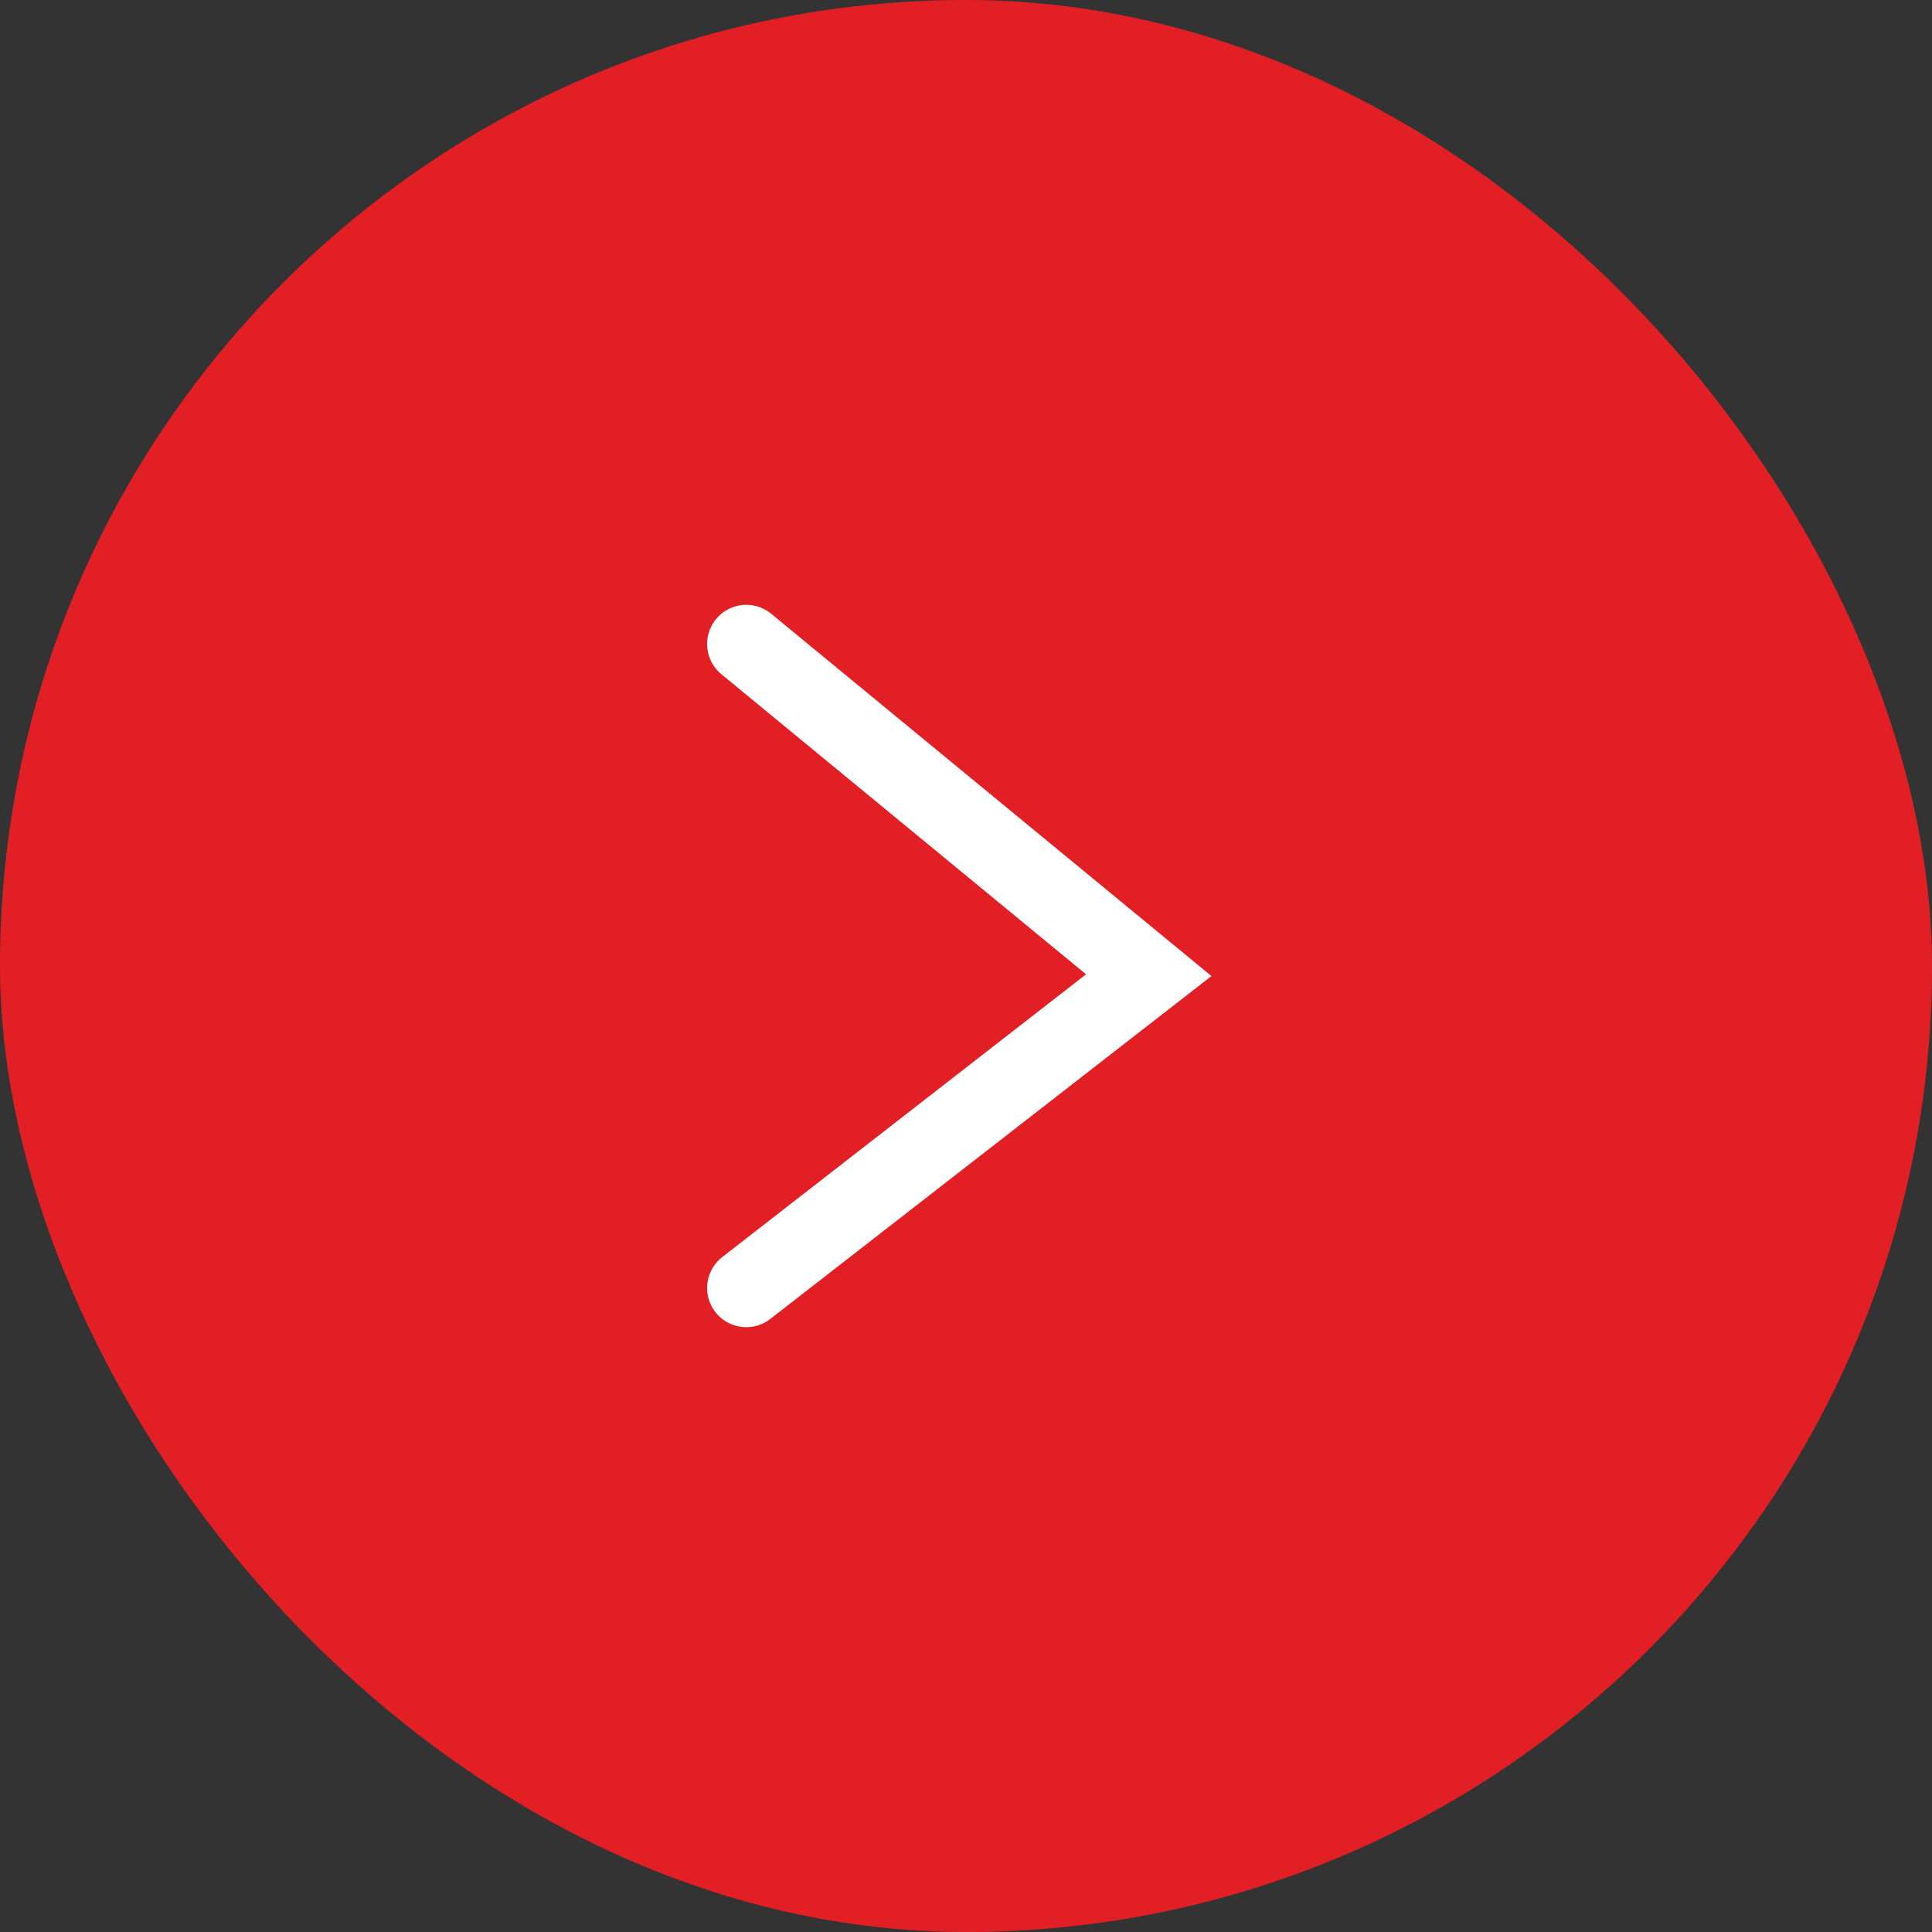
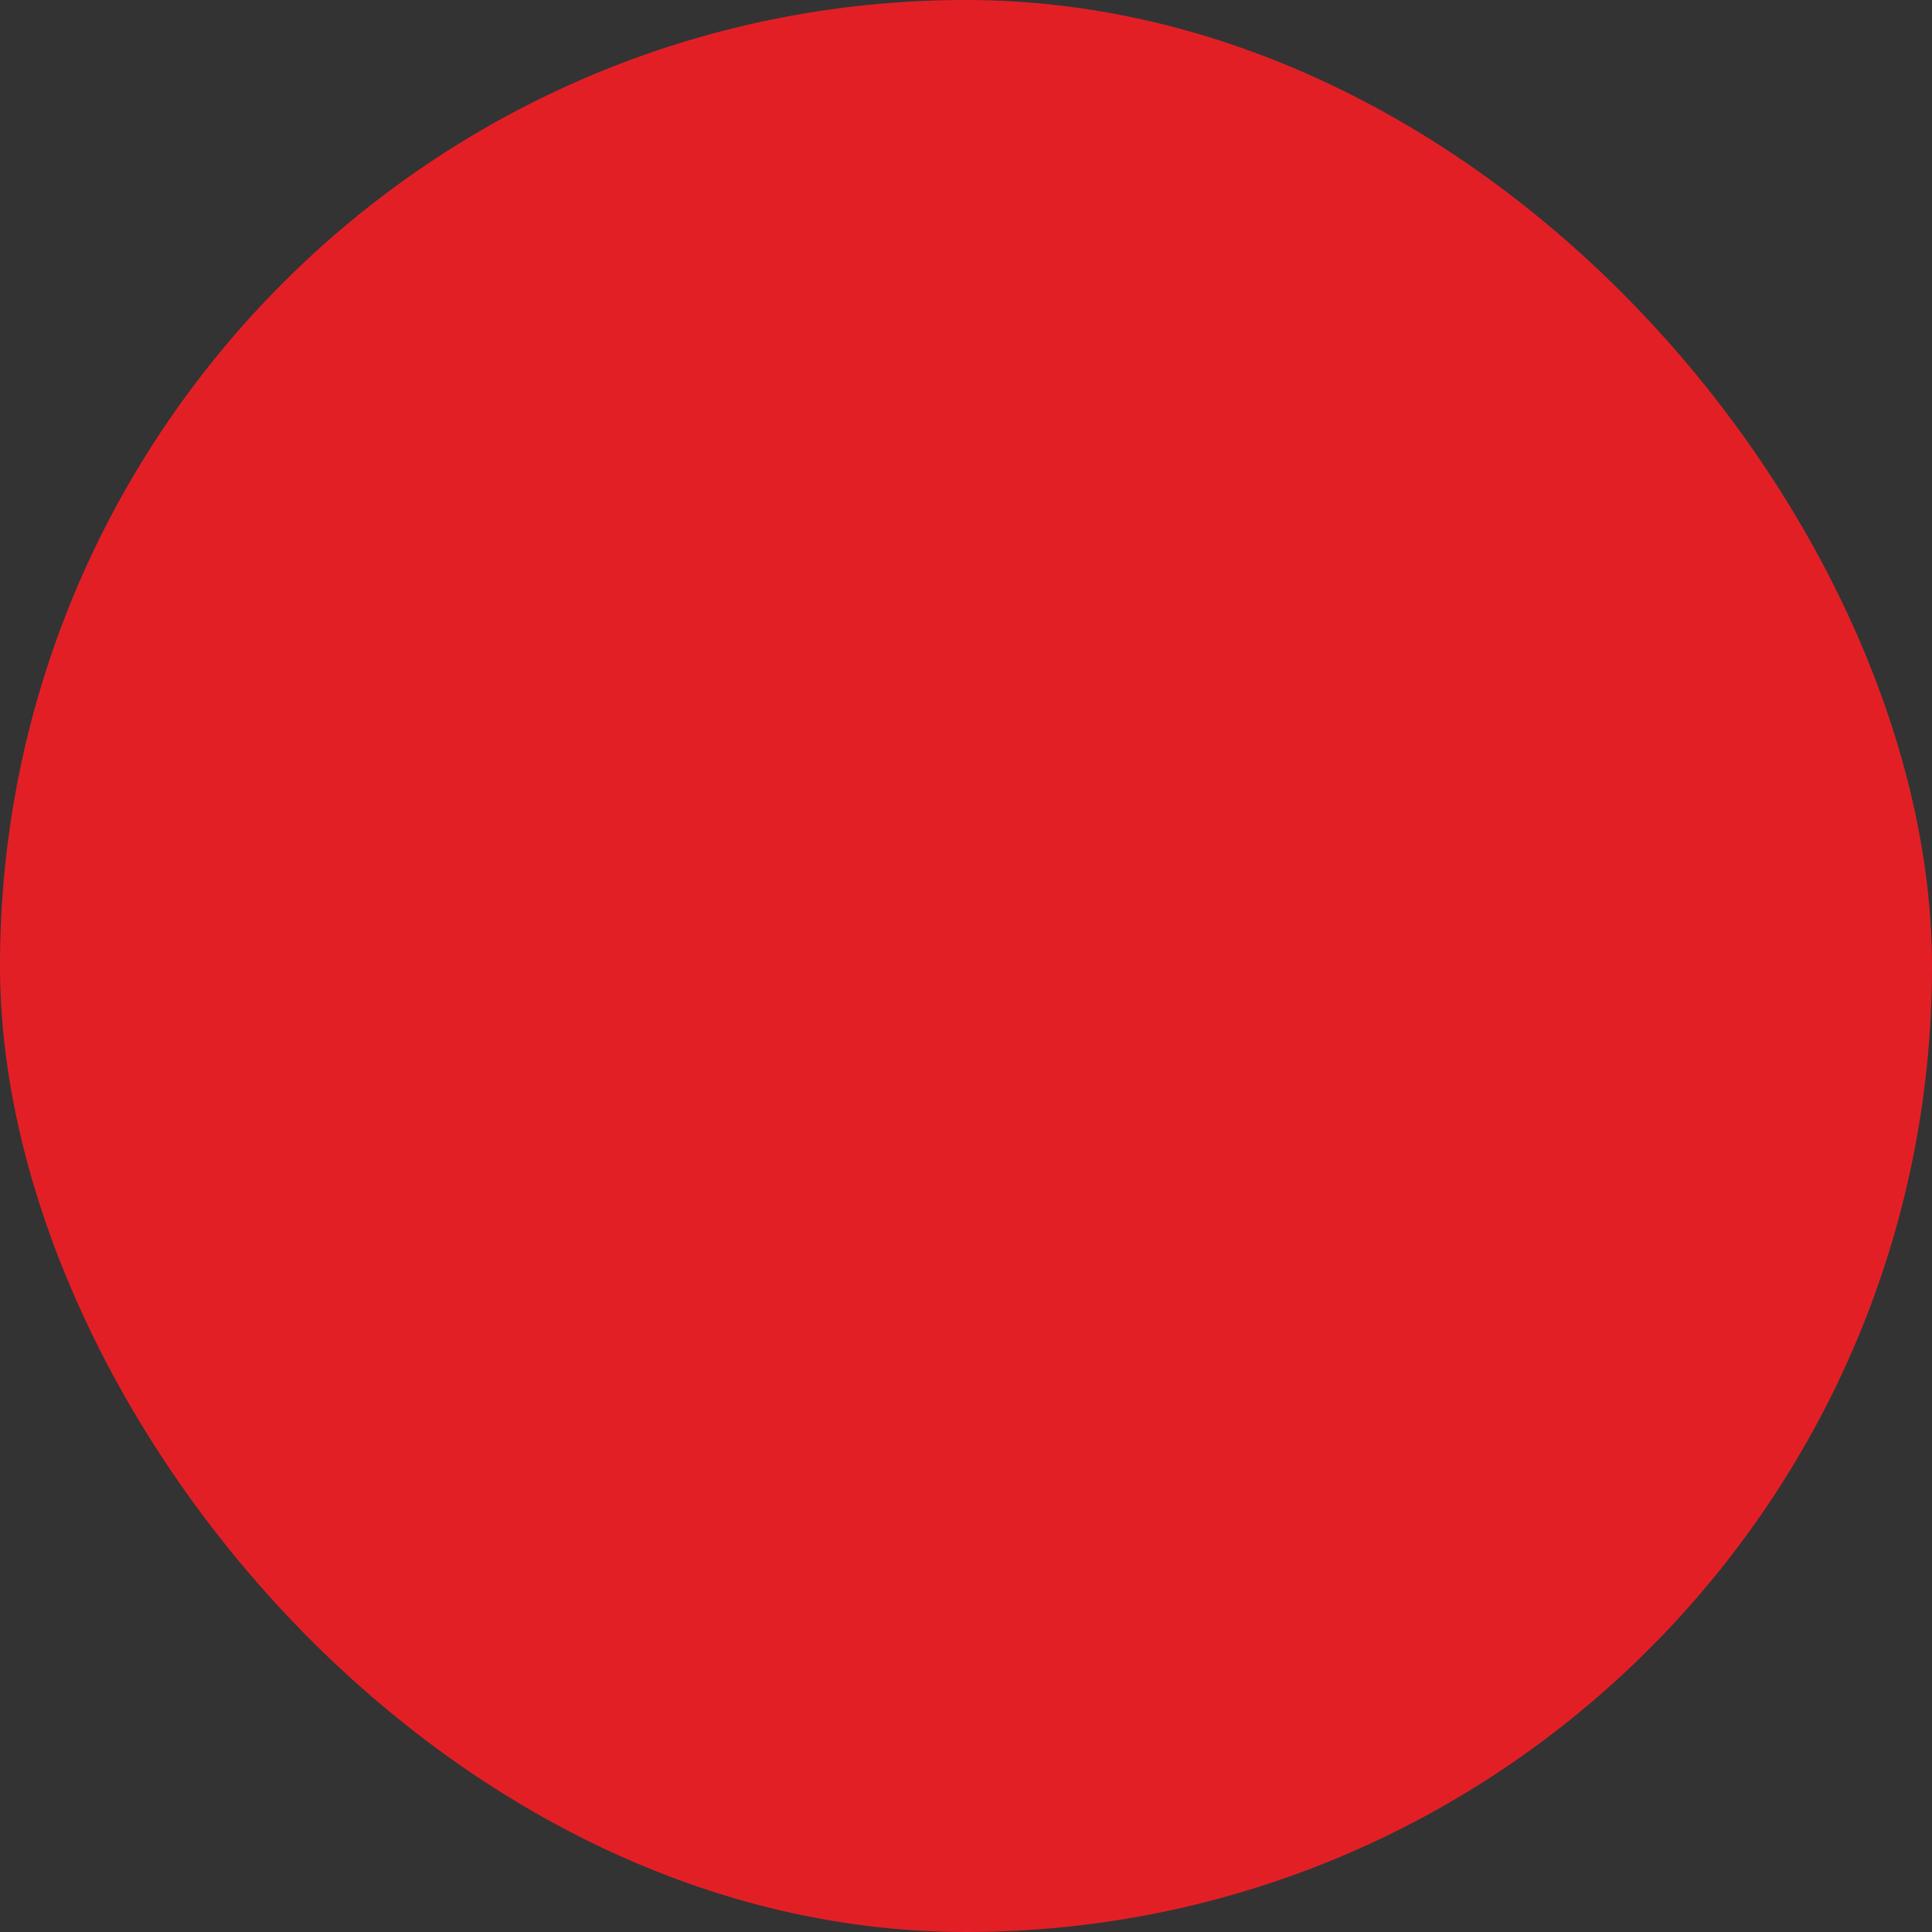
<svg xmlns="http://www.w3.org/2000/svg" width="37" height="37" viewBox="0 0 37 37" fill="none">
  <rect x="0" y="0" width="37" height="37" fill="#333333" stroke="none" />
  <rect x="37" y="37" width="37" height="37" rx="18.5" transform="rotate(-180 37 37)" fill="#E31F26" />
-   <path d="M14.292 24.667L22 18.676L14.292 12.333" stroke="white" stroke-width="1.5" stroke-linecap="round" />
</svg>